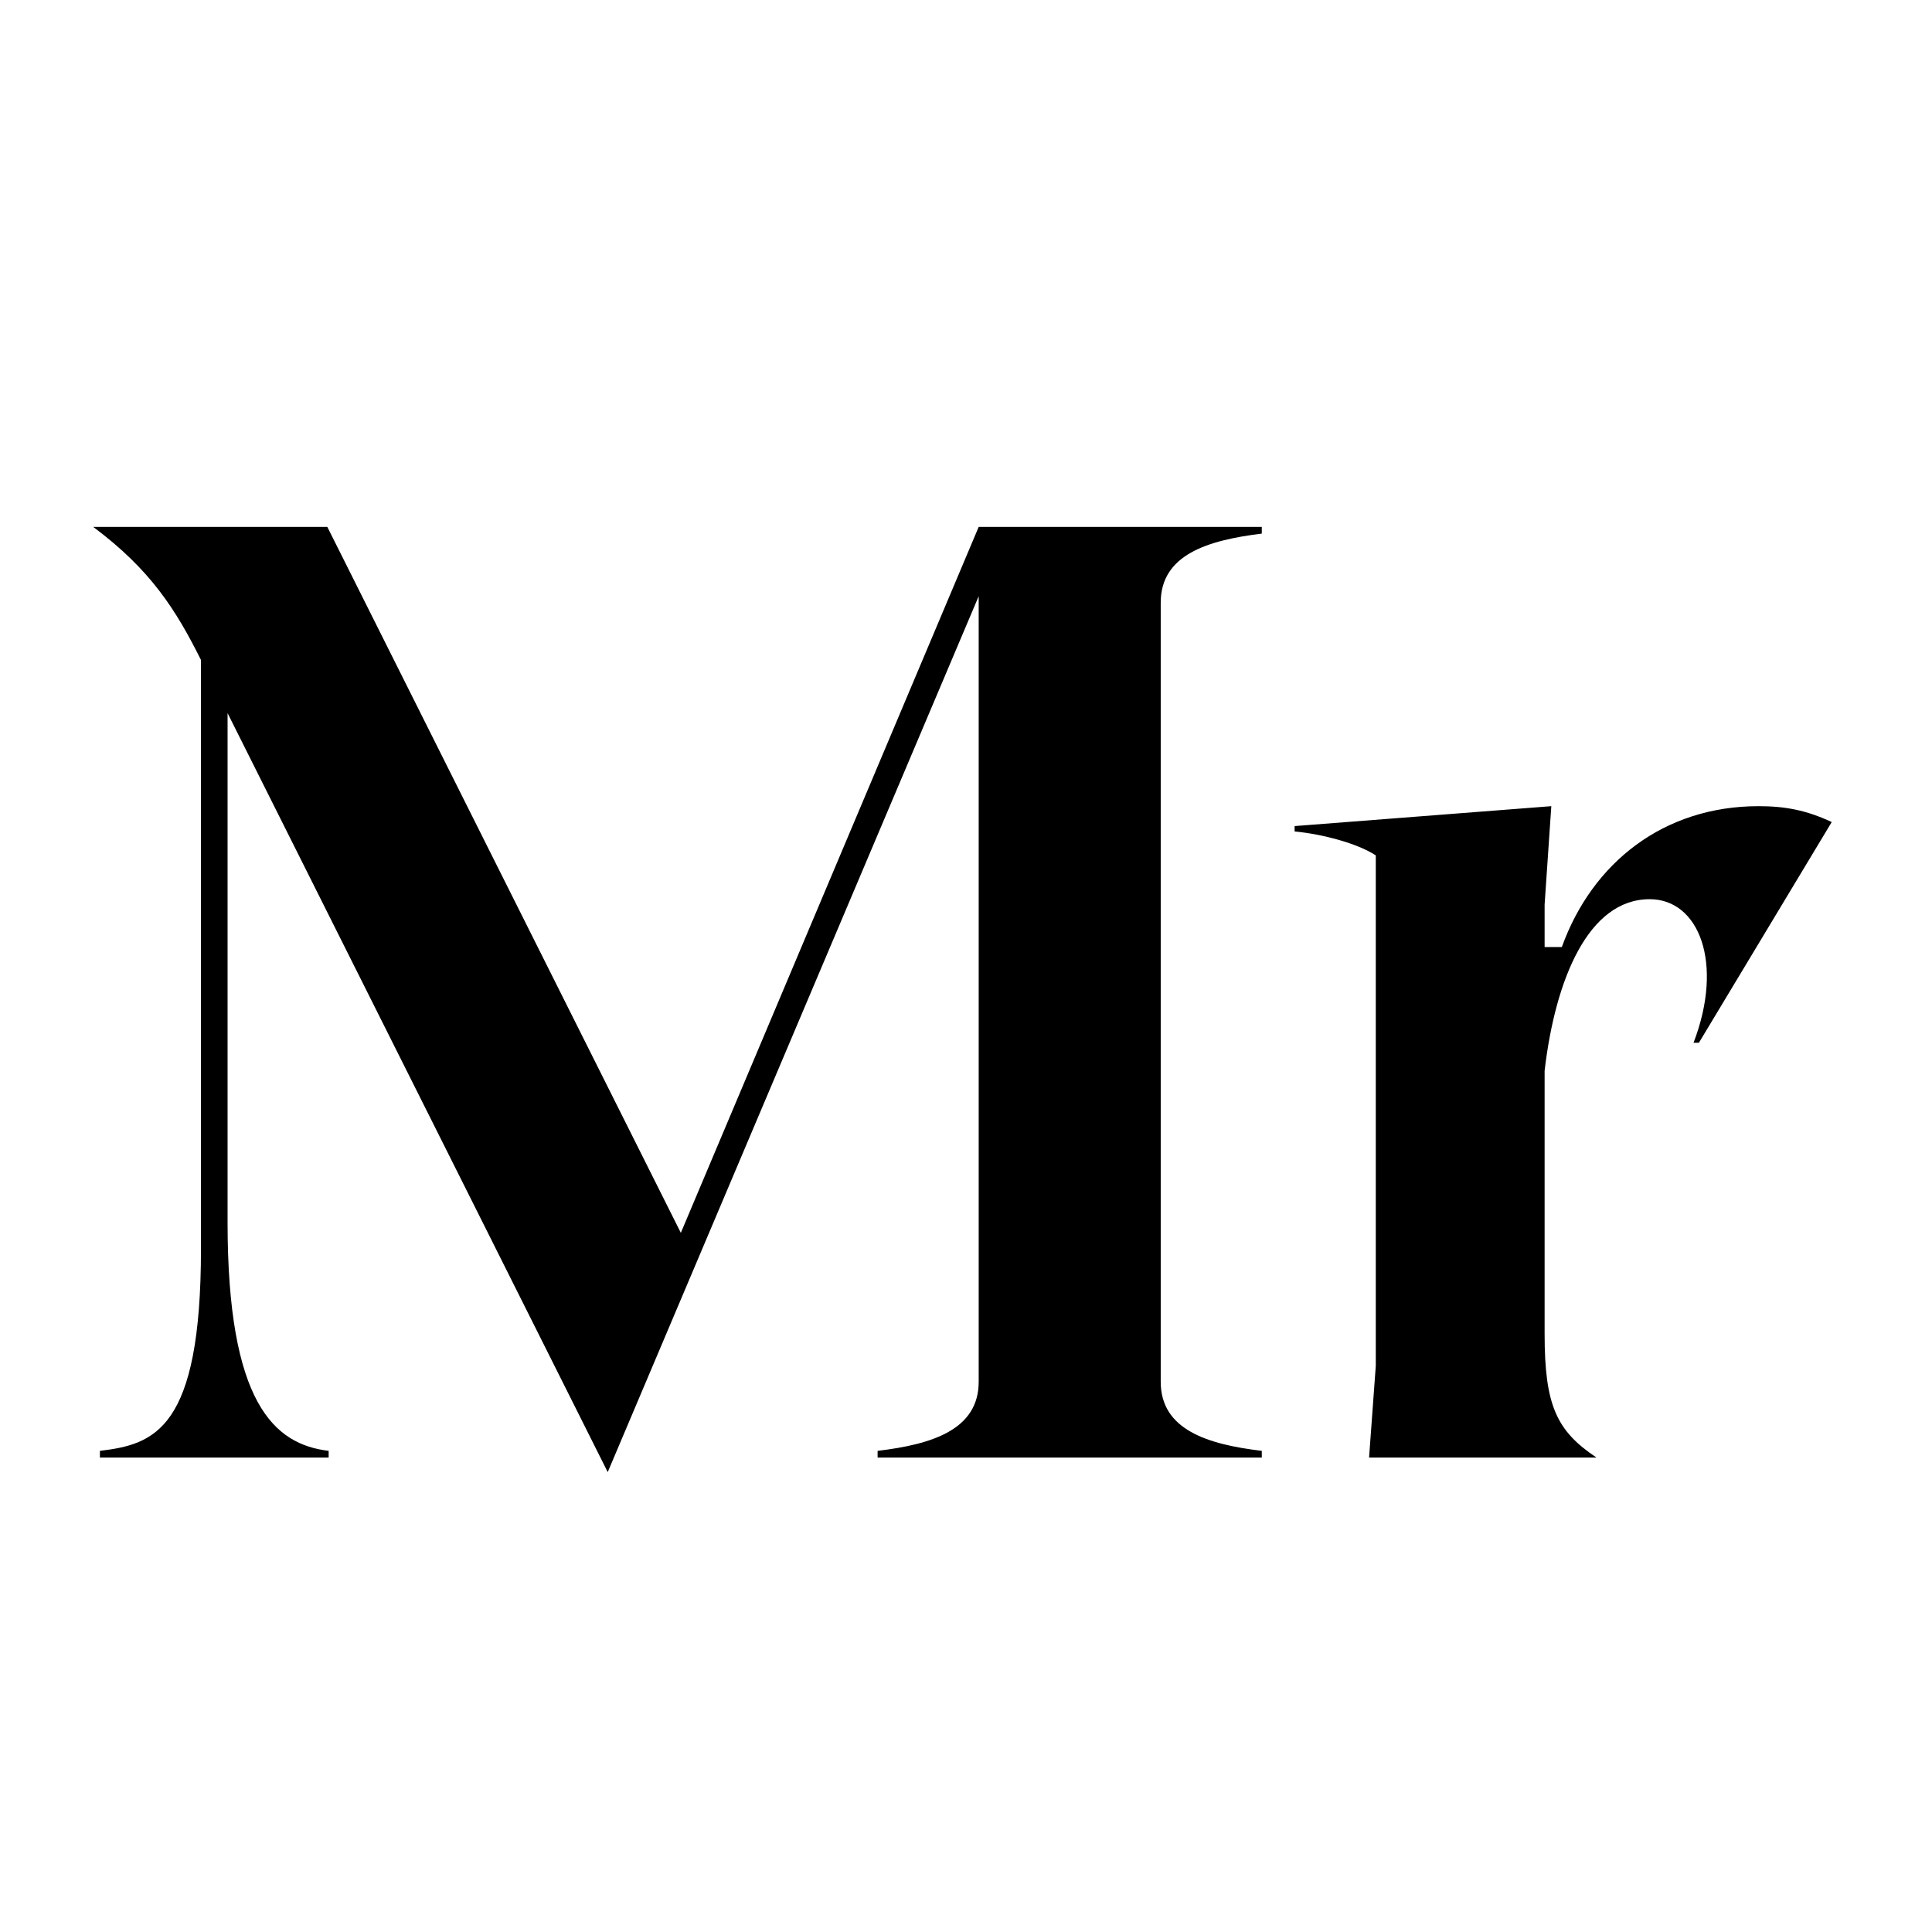
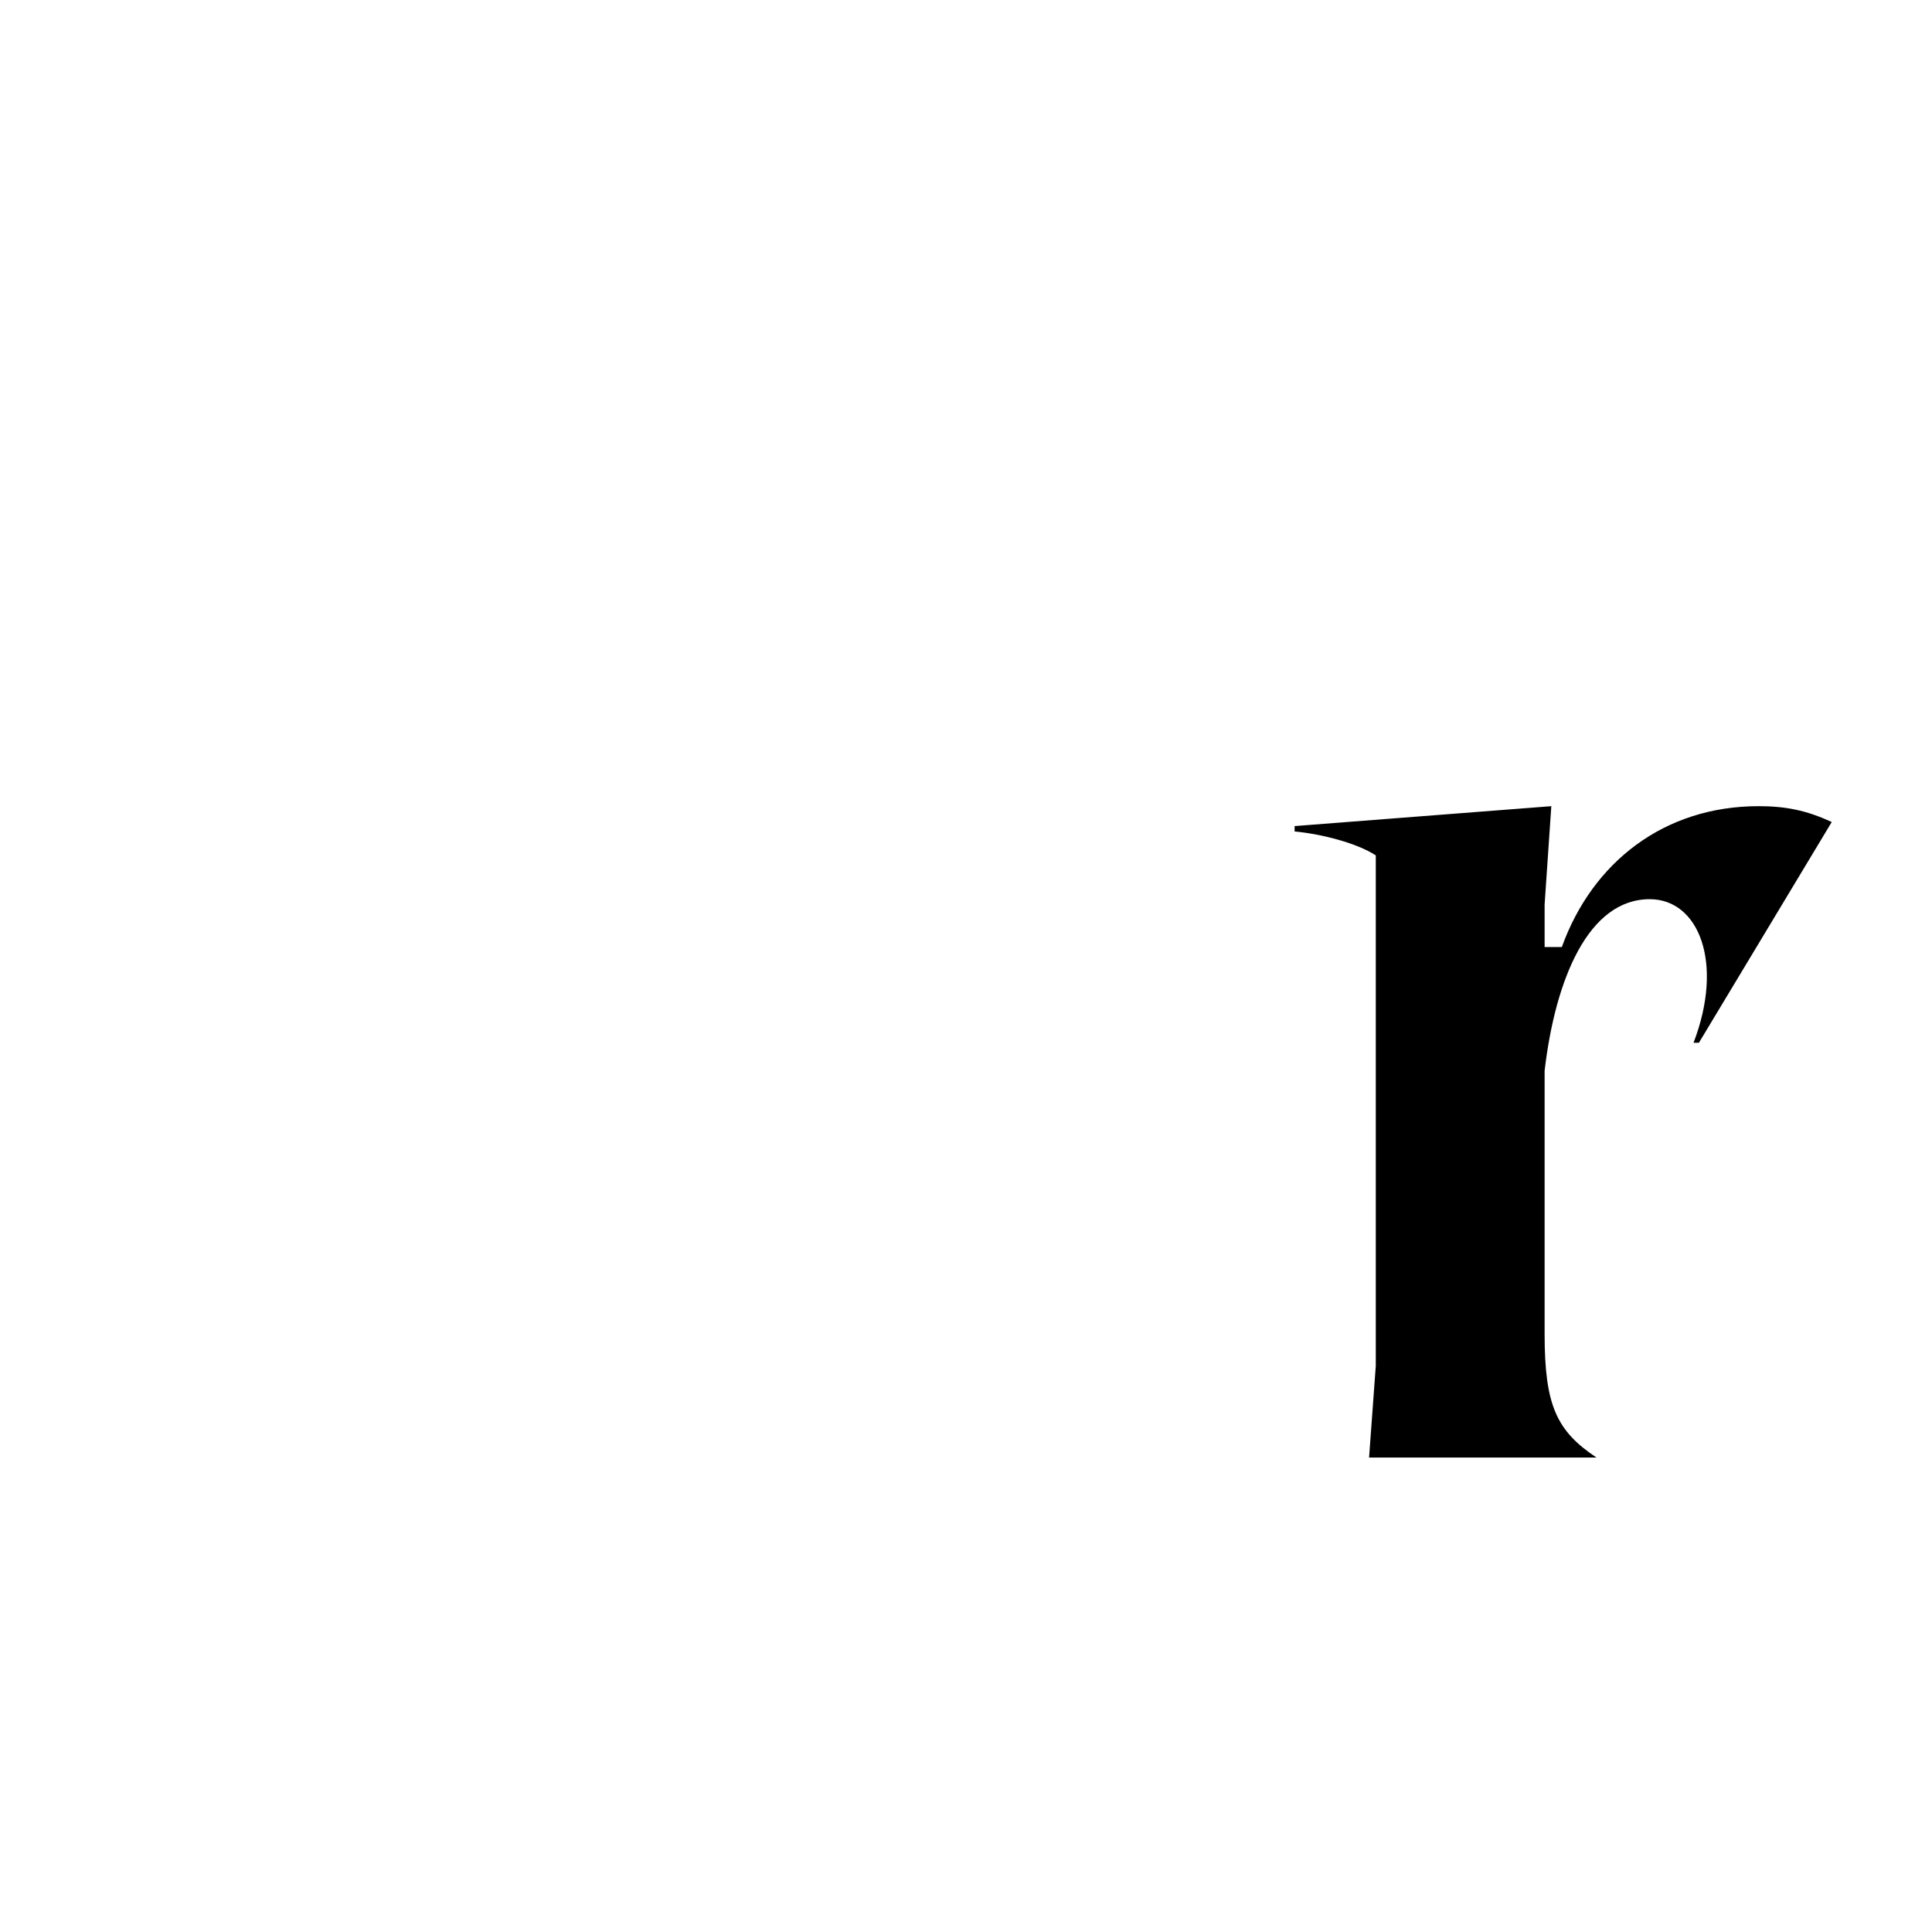
<svg xmlns="http://www.w3.org/2000/svg" version="1.0" preserveAspectRatio="xMidYMid meet" height="180" viewBox="0 0 135 135" zoomAndPan="magnify" width="180">
  <defs>
    <g />
  </defs>
  <g fill-opacity="1" fill="#000000">
    <g transform="translate(5.59, 101.848)">
      <g>
-         <path d="M 82.578 -64.562 L 82.578 -65.031 L 62.797 -65.031 L 41.984 -15.703 L 17.281 -65.031 L 0.922 -65.031 C 4.922 -62.047 6.688 -59.266 8.453 -55.734 L 8.453 -14.578 C 8.453 -1.953 5.203 -0.922 1.391 -0.469 L 1.391 0 L 17.375 0 L 17.375 -0.469 C 13.562 -0.922 10.312 -3.812 10.312 -16.438 L 10.312 -52.016 L 36.875 1.016 L 62.797 -60.188 L 62.797 -5.297 C 62.797 -1.953 59.547 -0.922 55.734 -0.469 L 55.734 0 L 82.578 0 L 82.578 -0.469 C 78.766 -0.922 75.516 -1.953 75.516 -5.297 L 75.516 -59.734 C 75.516 -63.078 78.766 -64.094 82.578 -64.562 Z M 82.578 -64.562" />
-       </g>
+         </g>
    </g>
  </g>
  <g fill-opacity="1" fill="#000000">
    <g transform="translate(89.54, 101.848)">
      <g>
        <path d="M 33.344 -45.516 C 26.75 -45.516 21.734 -41.609 19.594 -35.672 L 18.391 -35.672 L 18.391 -38.641 L 18.859 -45.516 L 0.922 -44.125 L 0.922 -43.75 C 2.875 -43.562 5.297 -42.922 6.594 -42.078 L 6.594 -6.406 L 6.125 0 L 22.016 0 C 19.234 -1.859 18.391 -3.625 18.391 -8.641 L 18.391 -27.031 C 19.141 -33.438 21.453 -39.016 25.734 -39.016 C 29.172 -39.016 30.938 -34.562 28.797 -28.984 L 29.172 -28.984 L 38.453 -44.406 C 36.688 -45.234 35.203 -45.516 33.344 -45.516 Z M 33.344 -45.516" />
      </g>
    </g>
  </g>
</svg>